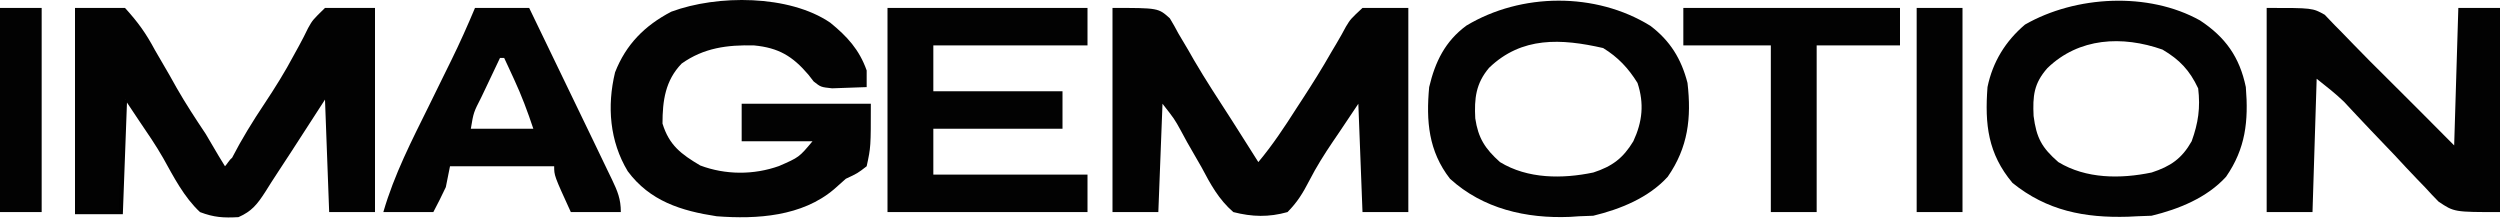
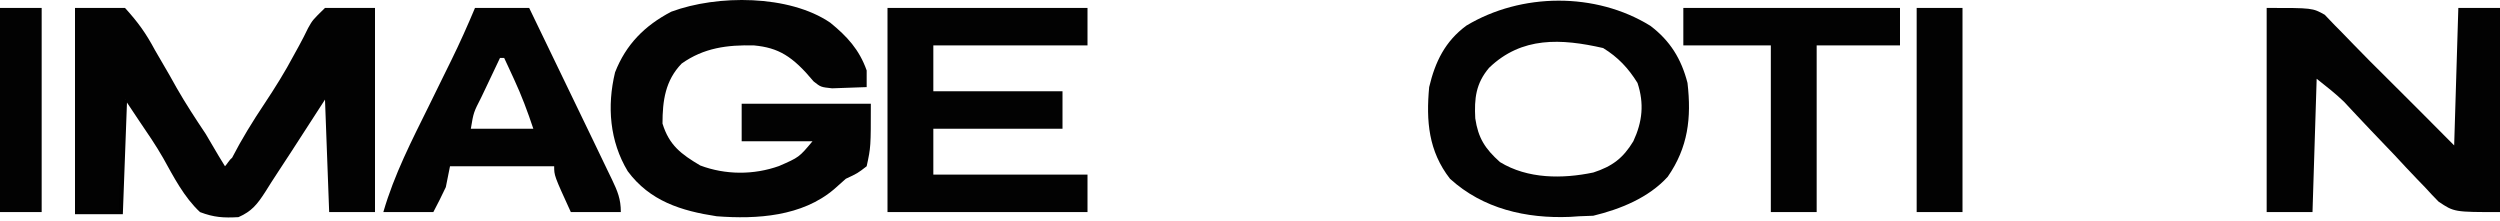
<svg xmlns="http://www.w3.org/2000/svg" width="600" height="53" viewBox="0 0 600 53" fill="none">
  <path d="M18 1.902C21.96 1.902 25.92 1.902 30 1.902C33.18 5.409 35.015 7.965 37.188 12.027C38.36 14.046 39.533 16.064 40.707 18.082C41.263 19.074 41.82 20.067 42.393 21.089C44.562 24.886 46.947 28.517 49.375 32.152C53 38.402 52.5 37.402 54 39.902C53.32 39.902 54.66 39.902 54 39.902C54.5 39.402 55 38.402 55.688 37.891C58 33.402 60.651 29.11 63.487 24.863C66.008 21.059 68.391 17.266 70.527 13.23C70.934 12.493 71.341 11.755 71.76 10.995C72.526 9.593 73.258 8.171 73.947 6.729C75.027 4.805 75.027 4.805 78 1.902C81.96 1.902 85.92 1.902 90 1.902C90 18.072 90 34.242 90 50.902C86.37 50.902 82.74 50.902 79 50.902C78.67 41.992 78.34 33.082 78 23.902C73.945 30.168 73.945 30.168 69.894 36.436C68.806 38.113 67.71 39.786 66.609 41.455C65.606 42.98 64.62 44.517 63.658 46.068C61.779 48.976 60.446 50.707 57.238 52.113C53.673 52.313 51.361 52.186 48 50.902C44.155 47.303 41.707 42.498 39.167 37.943C37.391 34.838 35.388 31.921 33.375 28.965C32.261 27.294 31.148 25.624 30 23.902C29.67 32.812 29.34 41.722 29 50.902C25.37 50.902 21.74 50.902 18 50.902C18 34.732 18 18.562 18 1.902Z" fill="#020202" />
-   <path d="M267 1.902C278 1.902 278 1.902 280.77 4.41C281.491 5.592 282.17 6.801 282.812 8.027C283.618 9.386 284.424 10.744 285.23 12.102C285.66 12.856 286.09 13.611 286.533 14.388C289.402 19.305 292.546 24.053 295.625 28.84C296.848 30.765 298.07 32.69 299.289 34.617C299.812 35.443 300.335 36.27 300.874 37.121C301.245 37.709 301.617 38.297 302 38.902C305.416 34.819 308.269 30.506 311.125 26.027C311.606 25.29 312.087 24.553 312.582 23.793C315.01 20.065 317.356 16.322 319.555 12.453C319.967 11.76 320.379 11.067 320.804 10.353C321.581 9.045 322.327 7.719 323.036 6.374C324.125 4.586 324.125 4.586 327 1.902C330.63 1.902 334.26 1.902 338 1.902C338 18.072 338 34.242 338 50.902C334.37 50.902 330.74 50.902 327 50.902C326.505 38.032 326.505 38.032 326 24.902C324.494 27.151 322.989 29.399 321.438 31.715C320.686 32.819 320.686 32.819 319.919 33.945C317.832 37.026 315.935 40.029 314.234 43.348C312.686 46.342 311.374 48.511 309 50.902C304.508 52.162 300.511 52.056 296 50.902C292.486 47.853 290.533 44.234 288.375 40.152C287.216 38.137 286.057 36.121 284.898 34.105C284.41 33.205 283.922 32.304 283.419 31.376C281.87 28.56 281.87 28.56 279 24.902C278.67 33.482 278.34 42.062 278 50.902C274.37 50.902 270.74 50.902 267 50.902C267 34.732 267 18.562 267 1.902Z" fill="#020202" />
-   <path d="M199.269 5.45C203.316 8.746 206.22 11.897 208 16.904C208 18.224 208 19.544 208 20.904C206.23 20.985 204.459 21.043 202.687 21.091C201.701 21.126 200.715 21.161 199.699 21.197C197 20.904 197 20.904 195.281 19.552C194.647 18.736 194.647 18.736 194 17.904C190.188 13.438 186.82 11.466 181 10.903C174.571 10.744 168.929 11.467 163.597 15.255C159.664 19.314 159 24.194 159 29.654C160.604 34.866 163.469 36.997 168.062 39.716C174.124 41.996 180.892 42.011 186.961 39.849C191.779 37.751 191.779 37.751 195 33.904C189.39 33.904 183.78 33.904 178 33.904C178 30.933 178 27.963 178 24.904C188.23 24.904 198.46 24.904 209 24.904C209 35.288 209 35.288 208 39.904C205.812 41.591 205.812 41.591 203 42.904C202.072 43.728 201.144 44.553 200.187 45.404C192.507 51.941 181.683 52.647 172 51.904C163.467 50.604 155.976 48.26 150.66 41.099C146.322 33.905 145.65 25.492 147.613 17.364C150.228 10.659 154.755 6.113 161.109 2.806C172.161 -1.291 189.366 -1.299 199.269 5.45Z" fill="#020202" />
-   <path d="M528 4.901C534.088 8.907 537.505 13.687 539 20.901C539.659 29.062 538.956 35.628 534.254 42.424C529.677 47.453 522.905 50.199 516.375 51.776C515.261 51.817 514.147 51.858 513 51.901C512.243 51.938 511.486 51.975 510.707 52.014C500.308 52.32 491.261 50.58 483 43.901C477.104 36.869 476.328 29.853 477 20.901C478.234 14.876 481.315 9.878 486 5.901C498.164 -1.068 515.614 -2.006 528 4.901ZM491.379 16.342C488.103 20.044 487.84 23.034 488.062 27.838C488.749 33.087 490.002 35.413 494 38.901C500.647 42.948 508.962 42.956 516.406 41.397C520.965 39.908 523.65 38.058 526 33.901C527.587 29.503 528.115 25.871 527.562 21.213C525.512 16.866 523.135 14.342 519 11.901C509.337 8.501 498.944 9.023 491.379 16.342Z" fill="#020202" />
+   <path d="M199.269 5.45C203.316 8.746 206.22 11.897 208 16.904C208 18.224 208 19.544 208 20.904C206.23 20.985 204.459 21.043 202.687 21.091C201.701 21.126 200.715 21.161 199.699 21.197C197 20.904 197 20.904 195.281 19.552C190.188 13.438 186.82 11.466 181 10.903C174.571 10.744 168.929 11.467 163.597 15.255C159.664 19.314 159 24.194 159 29.654C160.604 34.866 163.469 36.997 168.062 39.716C174.124 41.996 180.892 42.011 186.961 39.849C191.779 37.751 191.779 37.751 195 33.904C189.39 33.904 183.78 33.904 178 33.904C178 30.933 178 27.963 178 24.904C188.23 24.904 198.46 24.904 209 24.904C209 35.288 209 35.288 208 39.904C205.812 41.591 205.812 41.591 203 42.904C202.072 43.728 201.144 44.553 200.187 45.404C192.507 51.941 181.683 52.647 172 51.904C163.467 50.604 155.976 48.26 150.66 41.099C146.322 33.905 145.65 25.492 147.613 17.364C150.228 10.659 154.755 6.113 161.109 2.806C172.161 -1.291 189.366 -1.299 199.269 5.45Z" fill="#020202" />
  <path d="M396.078 6.188C400.833 9.775 403.525 14.152 405 19.903C405.974 28.308 405.144 35.366 400.254 42.423C395.68 47.456 388.906 50.202 382.375 51.778C381.261 51.819 380.147 51.861 379 51.903C378.266 51.952 377.533 52.001 376.777 52.052C366.279 52.484 355.912 50.111 348 42.903C342.838 36.279 342.247 29.021 343 20.903C344.447 14.809 346.823 9.923 351.922 6.153C365.079 -1.761 382.958 -1.925 396.078 6.188ZM357.379 16.274C354.191 20.04 353.815 23.645 354.062 28.403C354.76 33.115 356.398 35.685 360 38.903C366.636 42.959 374.971 42.956 382.406 41.399C386.954 39.914 389.541 37.969 392 33.903C394.188 29.215 394.635 24.838 393 19.903C390.813 16.367 388.299 13.697 384.75 11.528C374.705 9.245 365.226 8.718 357.379 16.274Z" fill="#020202" />
  <path d="M544 1.902C555 1.902 555 1.902 557.926 3.535C558.713 4.358 559.501 5.18 560.312 6.027C560.998 6.717 560.998 6.717 561.698 7.421C562.796 8.53 563.881 9.651 564.958 10.781C567.483 13.404 570.066 15.968 572.652 18.531C578.131 23.96 583.562 29.431 589 34.902C589.33 24.012 589.66 13.122 590 1.902C593.3 1.902 596.6 1.902 600 1.902C600 18.072 600 34.242 600 50.902C589 50.902 589 50.902 585.26 48.395C584.137 47.264 583.043 46.103 581.977 44.918C581.382 44.306 580.788 43.694 580.176 43.063C578.298 41.117 576.462 39.137 574.625 37.152C572.759 35.191 570.884 33.237 569.009 31.284C567.85 30.071 566.698 28.851 565.553 27.625C565.029 27.064 564.504 26.504 563.963 25.927C563.51 25.438 563.057 24.95 562.59 24.446C560.531 22.447 558.242 20.696 556 18.902C555.67 29.462 555.34 40.022 555 50.902C551.37 50.902 547.74 50.902 544 50.902C544 34.732 544 18.562 544 1.902Z" fill="#020202" />
  <path d="M213 1.902C228.84 1.902 244.68 1.902 261 1.902C261 4.872 261 7.842 261 10.902C248.79 10.902 236.58 10.902 224 10.902C224 14.532 224 18.162 224 21.902C234.23 21.902 244.46 21.902 255 21.902C255 24.872 255 27.842 255 30.902C244.77 30.902 234.54 30.902 224 30.902C224 34.532 224 38.162 224 41.902C236.21 41.902 248.42 41.902 261 41.902C261 44.872 261 47.842 261 50.902C245.16 50.902 229.32 50.902 213 50.902C213 34.732 213 18.562 213 1.902Z" fill="#020202" />
  <path d="M114 1.902C118.29 1.902 122.58 1.902 127 1.902C131.09 10.353 135.174 18.806 139.247 27.264C140.312 29.476 141.379 31.686 142.448 33.896C143.596 36.27 144.737 38.648 145.875 41.027C146.202 41.7 146.529 42.372 146.865 43.064C148.206 45.887 149 47.732 149 50.902C145.04 50.902 141.08 50.902 137 50.902C133 42.152 133 42.152 133 39.902C124.75 39.902 116.5 39.902 108 39.902C107.505 42.377 107.505 42.377 107 44.902C106.046 46.925 105.055 48.931 104 50.902C100.04 50.902 96.08 50.902 92 50.902C94.61 41.868 98.849 33.678 103 25.277C104.092 23.057 105.182 20.835 106.271 18.613C106.944 17.24 107.62 15.867 108.298 14.496C110.337 10.35 112.212 6.163 114 1.902ZM120 13.902C118.829 16.359 117.663 18.817 116.5 21.277C116.166 21.976 115.832 22.675 115.488 23.395C113.648 26.991 113.648 26.991 113 30.902C117.95 30.902 122.9 30.902 128 30.902C126.609 26.728 125.208 22.983 123.375 19.027C122.929 18.061 122.483 17.094 122.023 16.098C121.686 15.373 121.348 14.649 121 13.902C120.67 13.902 120.34 13.902 120 13.902Z" fill="#020202" />
  <path d="M404 1.902C421.16 1.902 438.32 1.902 456 1.902C456 4.872 456 7.842 456 10.902C449.4 10.902 442.8 10.902 436 10.902C436 24.102 436 37.302 436 50.902C432.37 50.902 428.74 50.902 425 50.902C425 37.702 425 24.502 425 10.902C418.07 10.902 411.14 10.902 404 10.902C404 7.932 404 4.962 404 1.902Z" fill="#020202" />
  <path d="M460 1.902C463.63 1.902 467.26 1.902 471 1.902C471 18.072 471 34.242 471 50.902C467.37 50.902 463.74 50.902 460 50.902C460 34.732 460 18.562 460 1.902Z" fill="#020202" />
  <path d="M0 1.902C3.3 1.902 6.6 1.902 10 1.902C10 18.072 10 34.242 10 50.902C6.7 50.902 3.4 50.902 0 50.902C0 34.732 0 18.562 0 1.902Z" fill="#020202" />
  <path d="M199 49.902C202 50.902 202 50.902 202 50.902L199 49.902Z" fill="#020202" />
  <path d="M18 50.902H29L30 23.902" stroke="black" />
</svg>